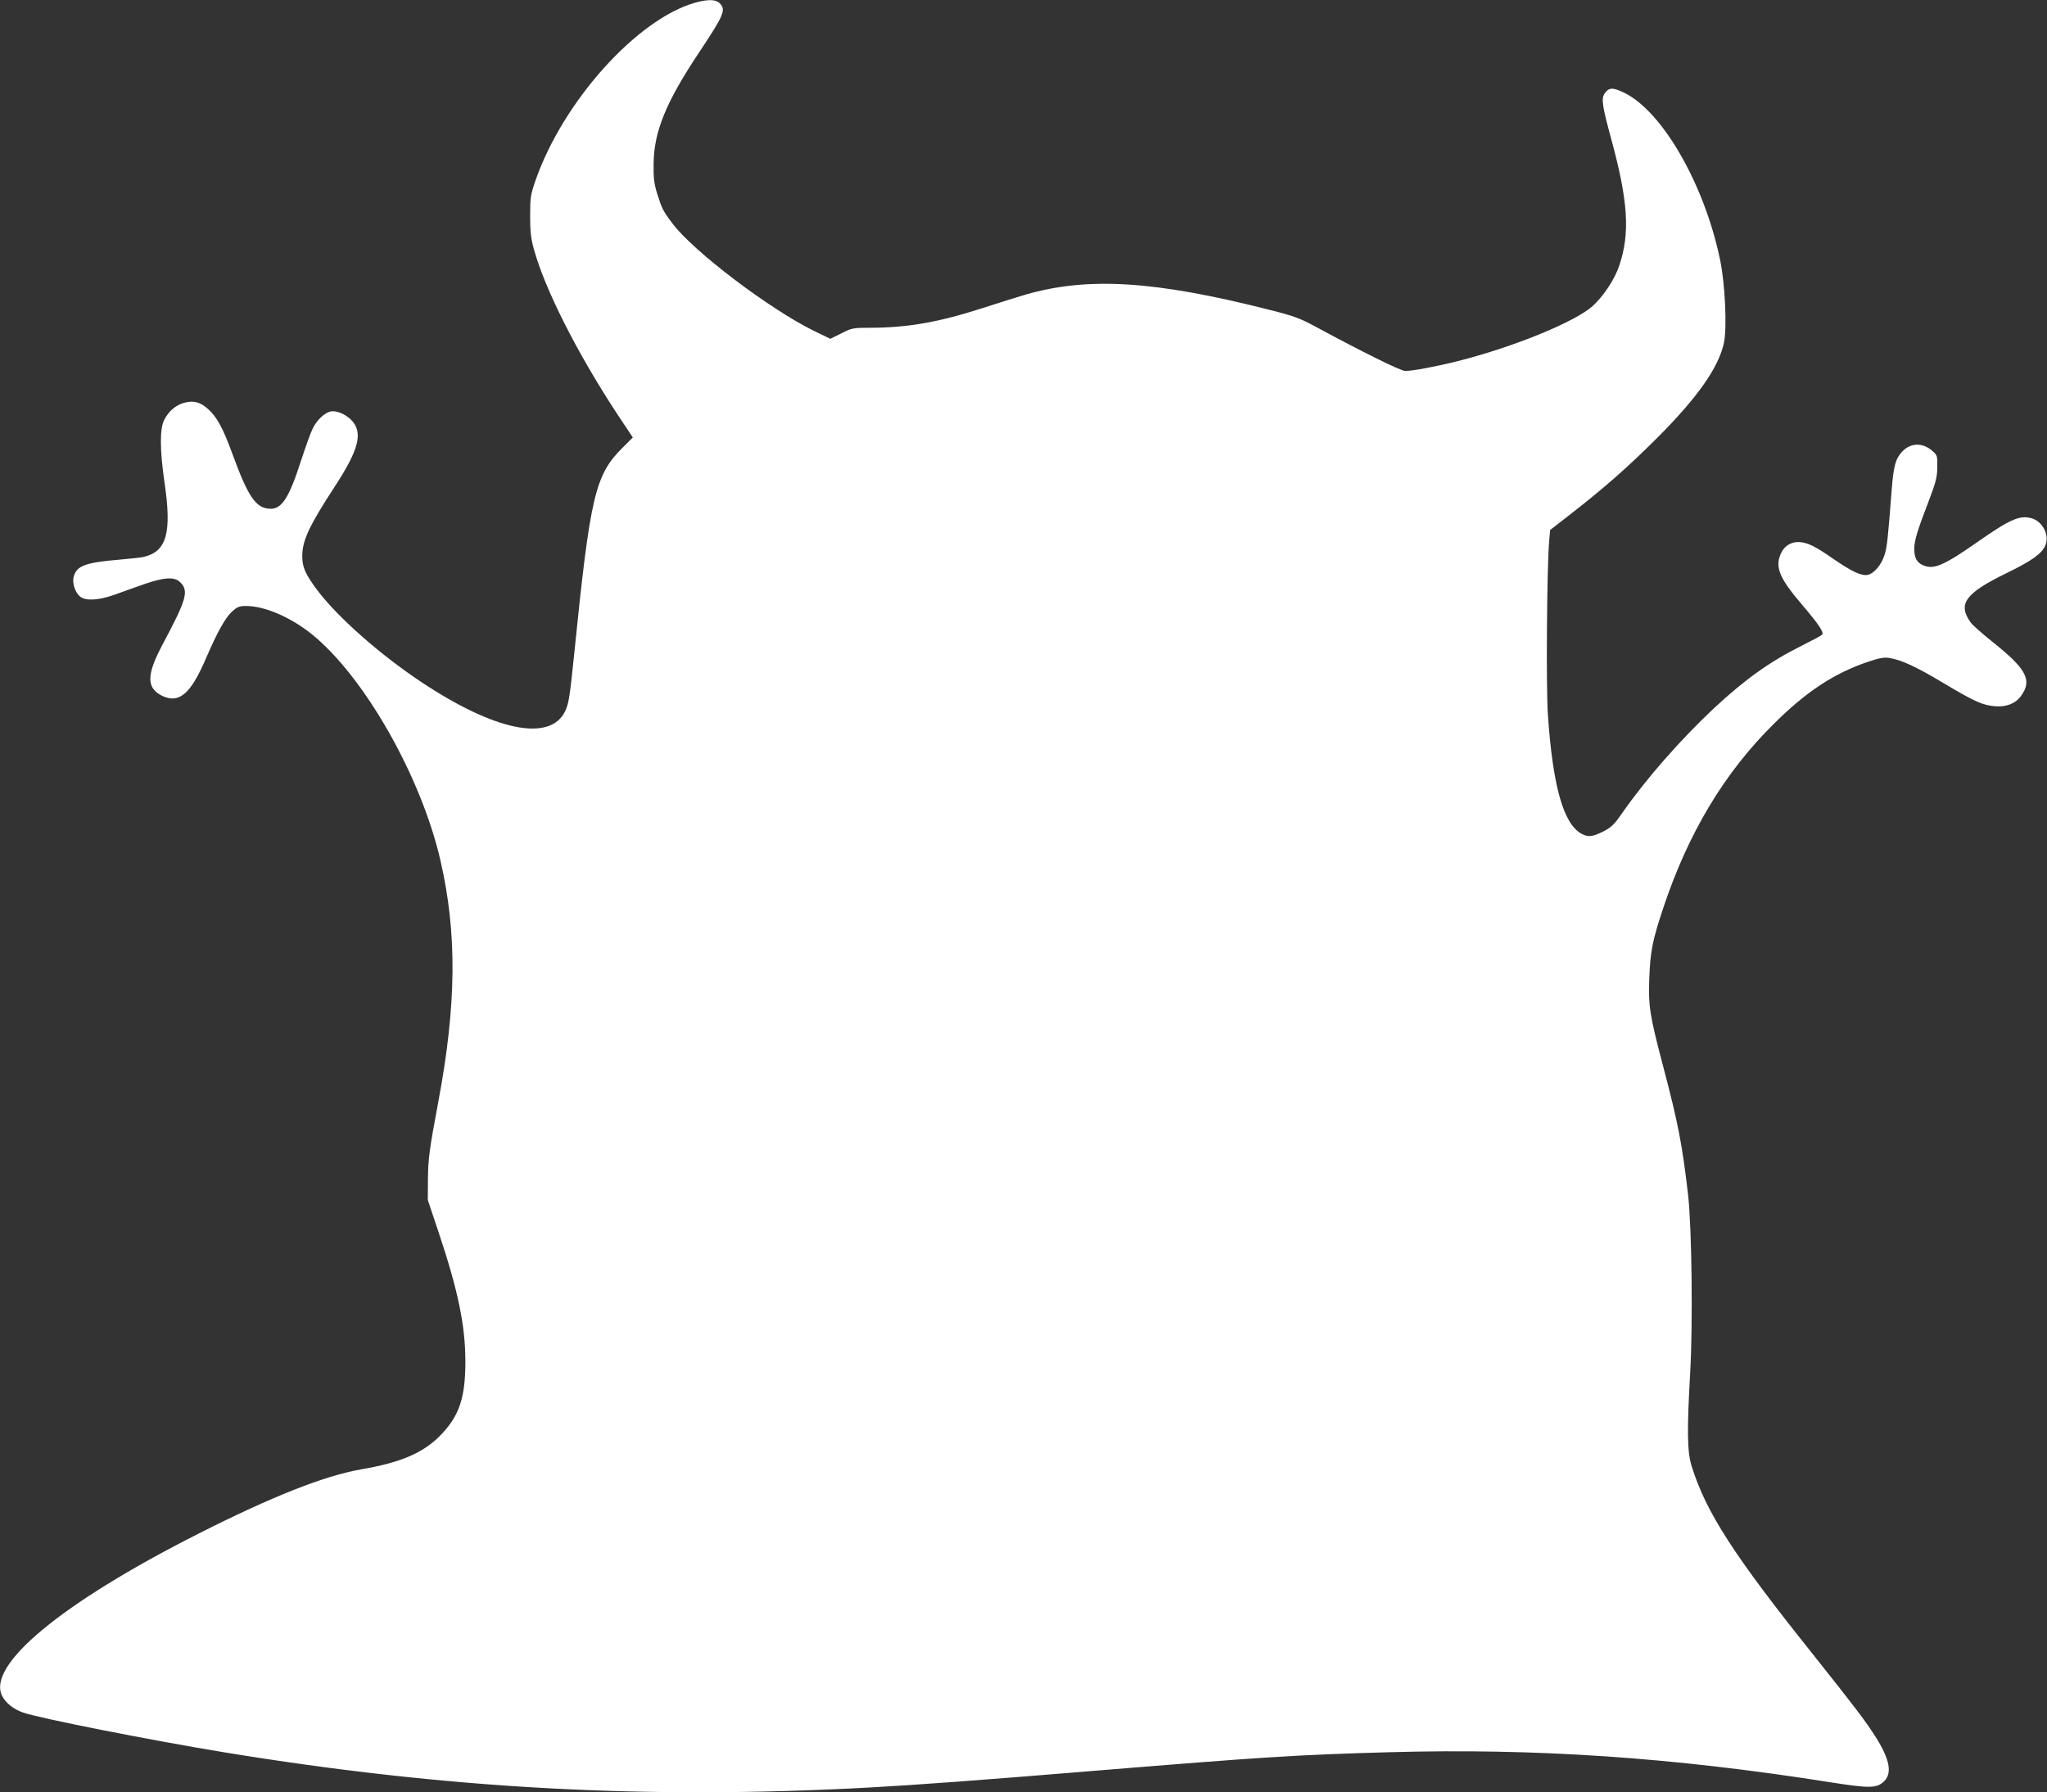
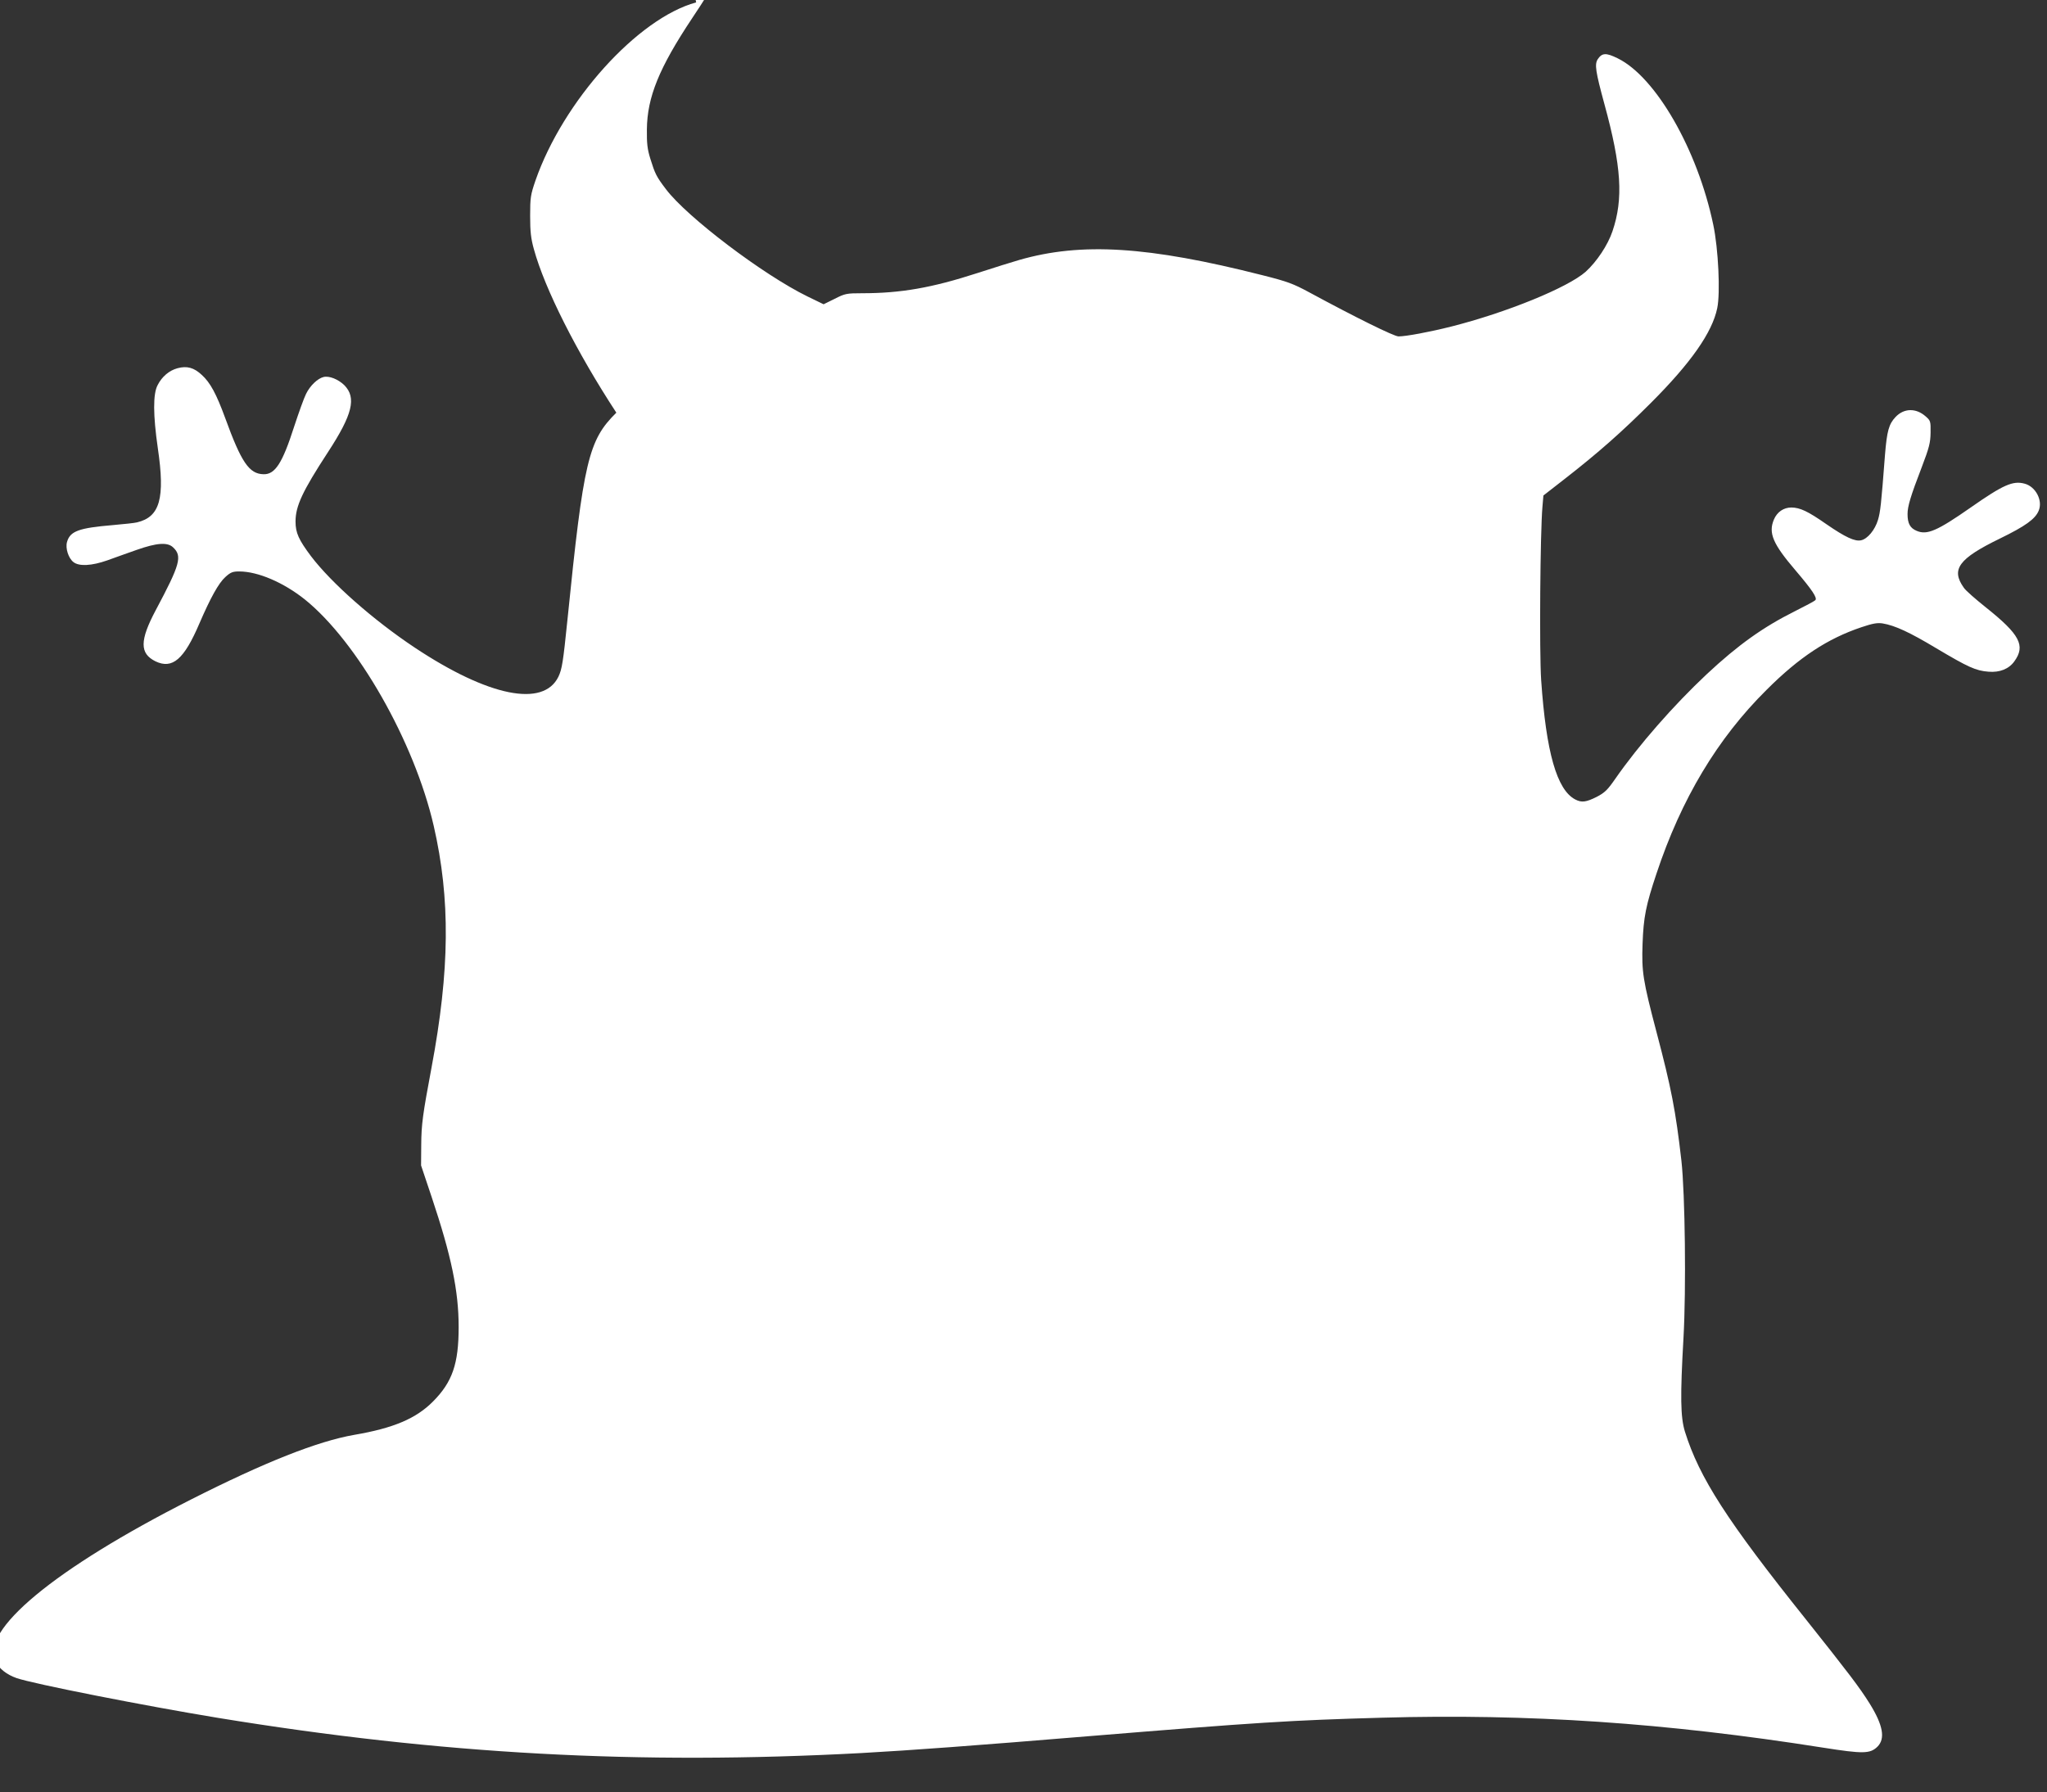
<svg xmlns="http://www.w3.org/2000/svg" version="1.0" width="1280pt" height="1121pt" viewBox="0 0 1280 1121" preserveAspectRatio="xMidYMid meet">
  <rect x="0" y="0" width="1280" height="1121" fill="#333333" stroke="none" />
  <g transform="translate(0,1121) scale(0.1,-0.1)" fill="#ffffff" stroke="none">
-     <path d="M4353 11195 c-365 -99 -832 -617 -1005 -1115 -30 -88 -33 -105 -33 -220 0 -99 5 -142 23 -207 68 -249 268 -645 516 -1024 l103 -155 -61 -61 c-175 -173 -205 -299 -306 -1298 -27 -265 -34 -306 -56 -353 -94 -194 -437 -125 -899 182 -260 173 -521 404 -648 571 -77 103 -97 146 -97 217 0 97 43 189 202 433 155 237 180 342 103 420 -38 37 -95 60 -130 51 -37 -9 -84 -54 -109 -105 -13 -25 -46 -118 -75 -206 -73 -228 -119 -299 -191 -297 -90 2 -139 74 -240 352 -55 150 -93 221 -146 269 -49 46 -93 58 -152 42 -52 -14 -97 -52 -124 -105 -30 -55 -29 -188 1 -396 46 -313 13 -429 -130 -463 -15 -4 -82 -11 -150 -17 -215 -18 -269 -38 -288 -106 -11 -39 9 -102 41 -126 35 -27 113 -23 210 11 46 17 129 46 185 66 125 44 192 49 227 16 59 -55 45 -106 -108 -393 -101 -190 -101 -271 -2 -320 106 -51 179 12 275 237 70 162 120 252 162 290 33 30 46 35 87 35 117 0 277 -69 410 -175 329 -265 685 -890 806 -1416 105 -457 101 -902 -14 -1514 -55 -293 -63 -353 -64 -480 l-1 -130 67 -200 c122 -365 168 -584 168 -811 0 -229 -39 -343 -160 -465 -106 -107 -247 -167 -493 -209 -229 -40 -558 -170 -1022 -405 -854 -433 -1321 -821 -1221 -1013 24 -45 69 -81 131 -103 103 -36 798 -173 1260 -249 1394 -228 2630 -295 4025 -220 306 17 701 46 1415 105 1063 87 1267 100 1839 116 916 26 1774 -32 2756 -187 254 -40 296 -39 342 6 50 50 35 134 -48 268 -65 104 -134 194 -398 526 -495 619 -668 888 -758 1176 -28 91 -30 219 -9 588 17 303 10 899 -13 1106 -36 314 -63 454 -156 806 -85 323 -93 376 -87 550 6 169 21 242 87 440 155 467 381 845 689 1150 204 204 381 320 592 391 71 24 100 29 133 24 78 -13 170 -56 335 -155 200 -119 248 -141 327 -147 70 -6 128 17 162 65 71 98 34 168 -178 337 -64 51 -127 106 -138 123 -82 115 -33 182 226 308 158 77 221 122 242 174 27 64 -19 151 -88 169 -73 20 -134 -7 -337 -149 -209 -146 -273 -174 -338 -146 -41 17 -57 46 -57 105 0 48 19 112 88 291 48 126 55 155 56 218 1 71 0 75 -31 102 -60 53 -135 52 -188 -4 -42 -44 -54 -89 -66 -236 -24 -314 -29 -358 -44 -408 -19 -63 -65 -118 -105 -127 -39 -9 -99 19 -218 101 -116 81 -164 103 -218 104 -49 0 -90 -28 -110 -76 -35 -84 -6 -152 136 -318 104 -122 138 -173 123 -186 -4 -5 -62 -36 -128 -69 -198 -99 -354 -210 -550 -393 -208 -195 -426 -444 -572 -654 -49 -71 -67 -88 -117 -114 -66 -33 -94 -37 -134 -16 -115 60 -182 295 -213 746 -12 174 -6 929 8 1085 l6 70 131 102 c212 165 360 296 541 477 250 250 384 441 415 593 20 95 7 372 -25 522 -98 469 -359 923 -597 1040 -73 36 -98 35 -125 -5 -21 -32 -14 -77 42 -283 106 -388 119 -590 50 -793 -29 -87 -99 -191 -167 -253 -111 -99 -495 -256 -844 -344 -131 -33 -280 -61 -327 -61 -28 0 -267 118 -557 275 -102 55 -136 68 -295 108 -713 181 -1131 207 -1520 95 -38 -11 -158 -48 -265 -83 -281 -91 -476 -125 -716 -125 -99 0 -108 -2 -173 -35 l-69 -34 -101 49 c-278 136 -754 497 -885 671 -60 79 -68 96 -97 189 -19 61 -23 96 -22 185 2 201 76 384 283 695 159 239 171 269 130 310 -24 24 -71 25 -147 5z" />
+     <path d="M4353 11195 c-365 -99 -832 -617 -1005 -1115 -30 -88 -33 -105 -33 -220 0 -99 5 -142 23 -207 68 -249 268 -645 516 -1024 c-175 -173 -205 -299 -306 -1298 -27 -265 -34 -306 -56 -353 -94 -194 -437 -125 -899 182 -260 173 -521 404 -648 571 -77 103 -97 146 -97 217 0 97 43 189 202 433 155 237 180 342 103 420 -38 37 -95 60 -130 51 -37 -9 -84 -54 -109 -105 -13 -25 -46 -118 -75 -206 -73 -228 -119 -299 -191 -297 -90 2 -139 74 -240 352 -55 150 -93 221 -146 269 -49 46 -93 58 -152 42 -52 -14 -97 -52 -124 -105 -30 -55 -29 -188 1 -396 46 -313 13 -429 -130 -463 -15 -4 -82 -11 -150 -17 -215 -18 -269 -38 -288 -106 -11 -39 9 -102 41 -126 35 -27 113 -23 210 11 46 17 129 46 185 66 125 44 192 49 227 16 59 -55 45 -106 -108 -393 -101 -190 -101 -271 -2 -320 106 -51 179 12 275 237 70 162 120 252 162 290 33 30 46 35 87 35 117 0 277 -69 410 -175 329 -265 685 -890 806 -1416 105 -457 101 -902 -14 -1514 -55 -293 -63 -353 -64 -480 l-1 -130 67 -200 c122 -365 168 -584 168 -811 0 -229 -39 -343 -160 -465 -106 -107 -247 -167 -493 -209 -229 -40 -558 -170 -1022 -405 -854 -433 -1321 -821 -1221 -1013 24 -45 69 -81 131 -103 103 -36 798 -173 1260 -249 1394 -228 2630 -295 4025 -220 306 17 701 46 1415 105 1063 87 1267 100 1839 116 916 26 1774 -32 2756 -187 254 -40 296 -39 342 6 50 50 35 134 -48 268 -65 104 -134 194 -398 526 -495 619 -668 888 -758 1176 -28 91 -30 219 -9 588 17 303 10 899 -13 1106 -36 314 -63 454 -156 806 -85 323 -93 376 -87 550 6 169 21 242 87 440 155 467 381 845 689 1150 204 204 381 320 592 391 71 24 100 29 133 24 78 -13 170 -56 335 -155 200 -119 248 -141 327 -147 70 -6 128 17 162 65 71 98 34 168 -178 337 -64 51 -127 106 -138 123 -82 115 -33 182 226 308 158 77 221 122 242 174 27 64 -19 151 -88 169 -73 20 -134 -7 -337 -149 -209 -146 -273 -174 -338 -146 -41 17 -57 46 -57 105 0 48 19 112 88 291 48 126 55 155 56 218 1 71 0 75 -31 102 -60 53 -135 52 -188 -4 -42 -44 -54 -89 -66 -236 -24 -314 -29 -358 -44 -408 -19 -63 -65 -118 -105 -127 -39 -9 -99 19 -218 101 -116 81 -164 103 -218 104 -49 0 -90 -28 -110 -76 -35 -84 -6 -152 136 -318 104 -122 138 -173 123 -186 -4 -5 -62 -36 -128 -69 -198 -99 -354 -210 -550 -393 -208 -195 -426 -444 -572 -654 -49 -71 -67 -88 -117 -114 -66 -33 -94 -37 -134 -16 -115 60 -182 295 -213 746 -12 174 -6 929 8 1085 l6 70 131 102 c212 165 360 296 541 477 250 250 384 441 415 593 20 95 7 372 -25 522 -98 469 -359 923 -597 1040 -73 36 -98 35 -125 -5 -21 -32 -14 -77 42 -283 106 -388 119 -590 50 -793 -29 -87 -99 -191 -167 -253 -111 -99 -495 -256 -844 -344 -131 -33 -280 -61 -327 -61 -28 0 -267 118 -557 275 -102 55 -136 68 -295 108 -713 181 -1131 207 -1520 95 -38 -11 -158 -48 -265 -83 -281 -91 -476 -125 -716 -125 -99 0 -108 -2 -173 -35 l-69 -34 -101 49 c-278 136 -754 497 -885 671 -60 79 -68 96 -97 189 -19 61 -23 96 -22 185 2 201 76 384 283 695 159 239 171 269 130 310 -24 24 -71 25 -147 5z" />
  </g>
</svg>